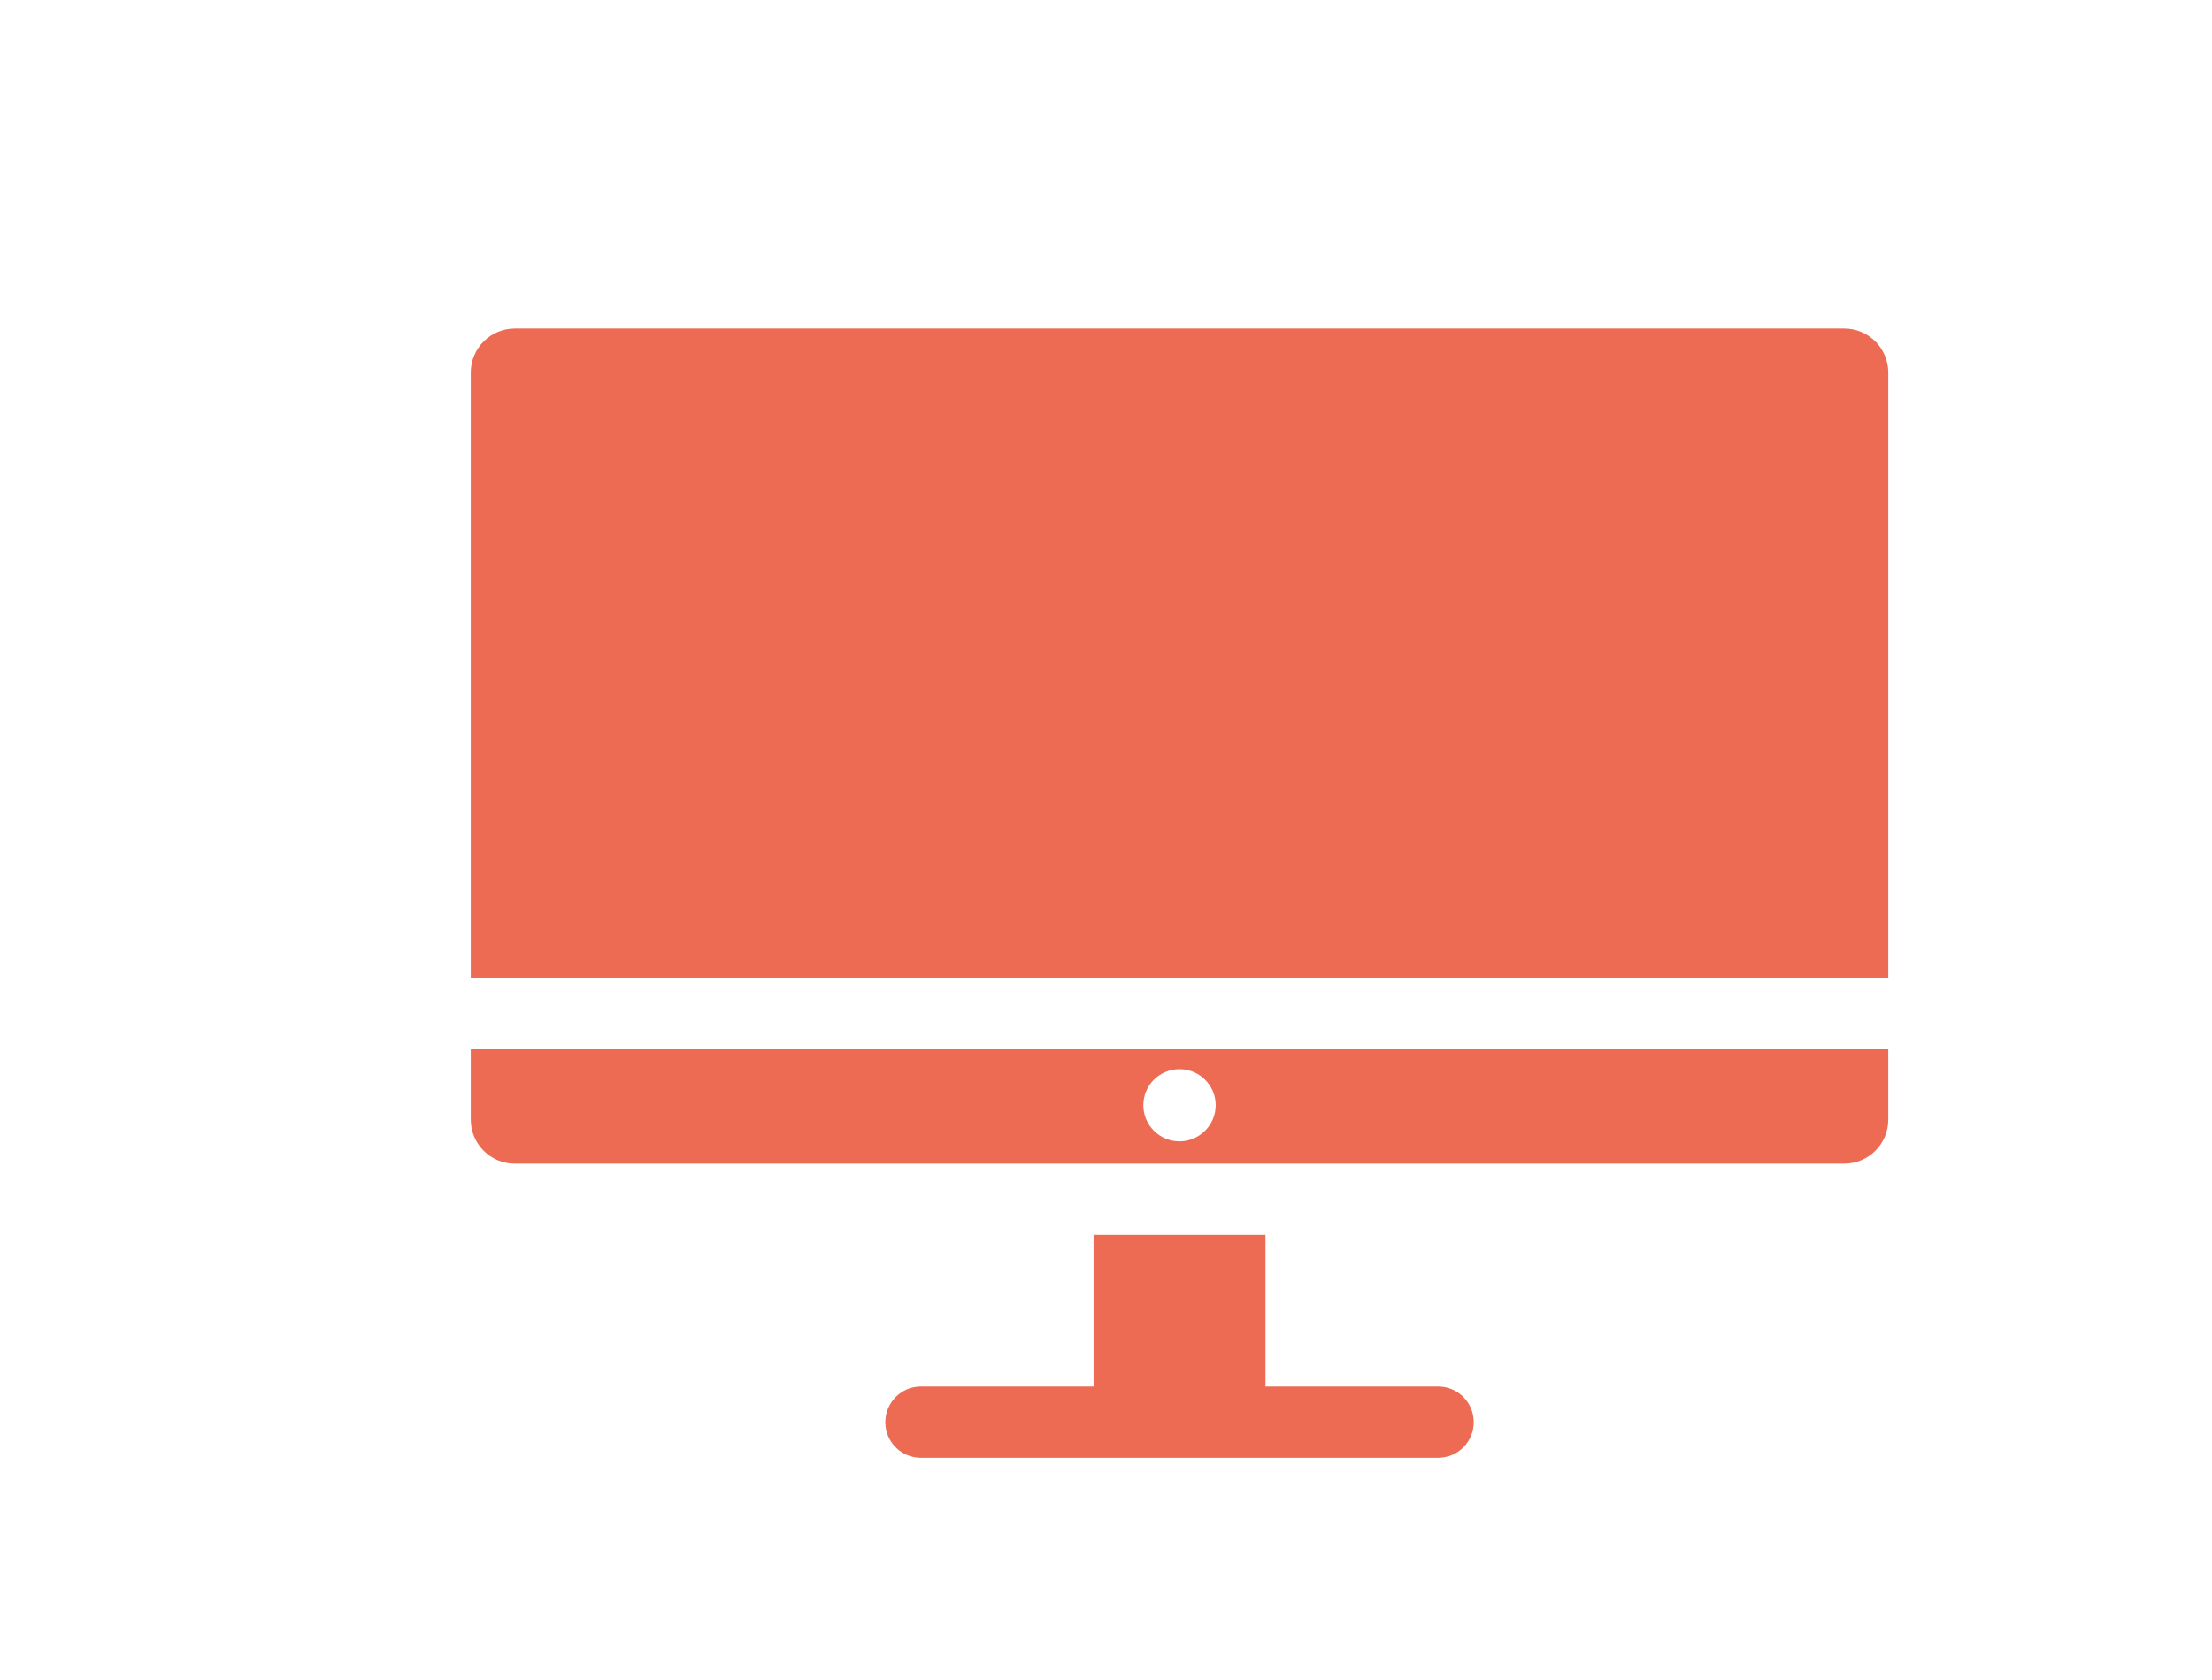
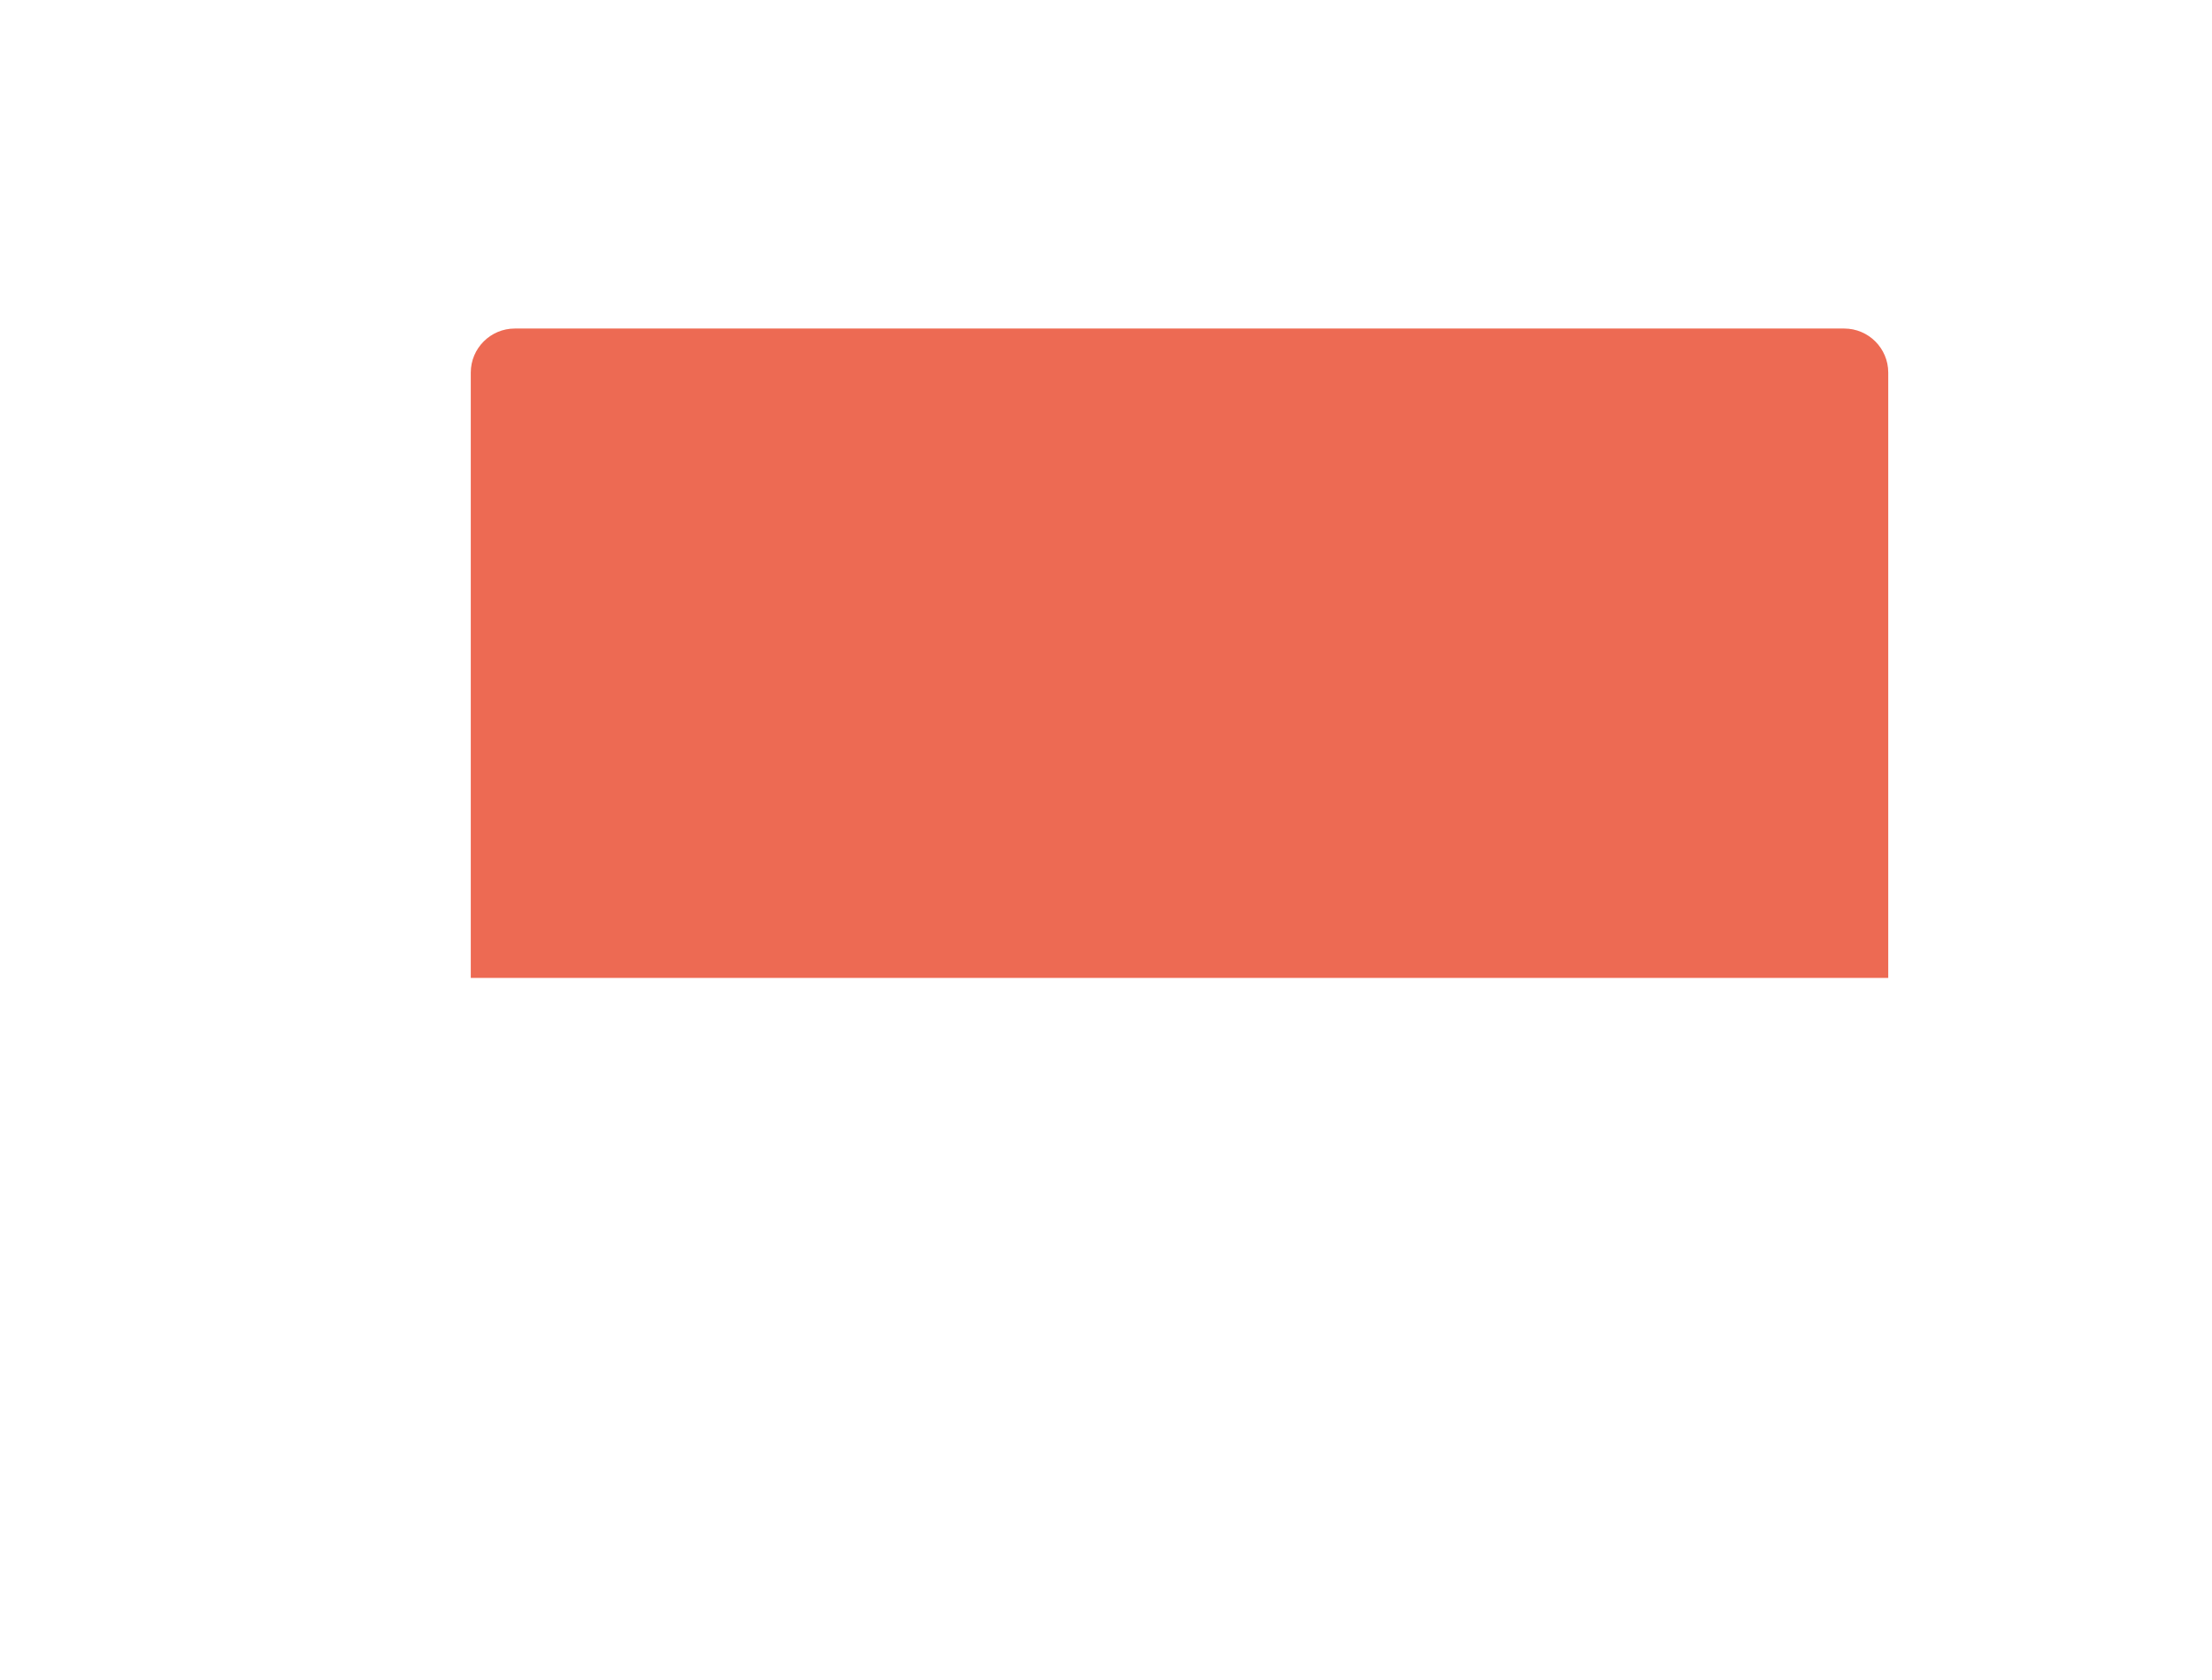
<svg xmlns="http://www.w3.org/2000/svg" id="Ebene_1" data-name="Ebene 1" viewBox="0 0 146.69 111.4">
  <defs>
    <style>      .cls-1 {        fill: #ed6a53;      }    </style>
  </defs>
-   <path class="cls-1" d="M97.73,94.33c0,1.3-1.05,2.36-2.36,2.36h-34.3c-1.31,0-2.36-1.06-2.36-2.36s1.05-2.37,2.36-2.37h11.45v-10.06h11.4v10.06h11.45c1.31,0,2.36,1.06,2.36,2.37Z" />
  <g>
    <path class="cls-1" d="M125.22,24.71v40.15H31.22V24.71c0-1.61,1.31-2.92,2.92-2.92h88.16c1.61,0,2.92,1.31,2.92,2.92Z" />
-     <path class="cls-1" d="M31.22,69.59v4.67c0,1.61,1.31,2.92,2.92,2.92h88.16c1.61,0,2.92-1.31,2.92-2.92v-4.67H31.22ZM78.22,75.7c-1.32,0-2.4-1.07-2.4-2.4s1.08-2.39,2.4-2.39,2.4,1.07,2.4,2.39-1.08,2.4-2.4,2.4Z" />
  </g>
</svg>